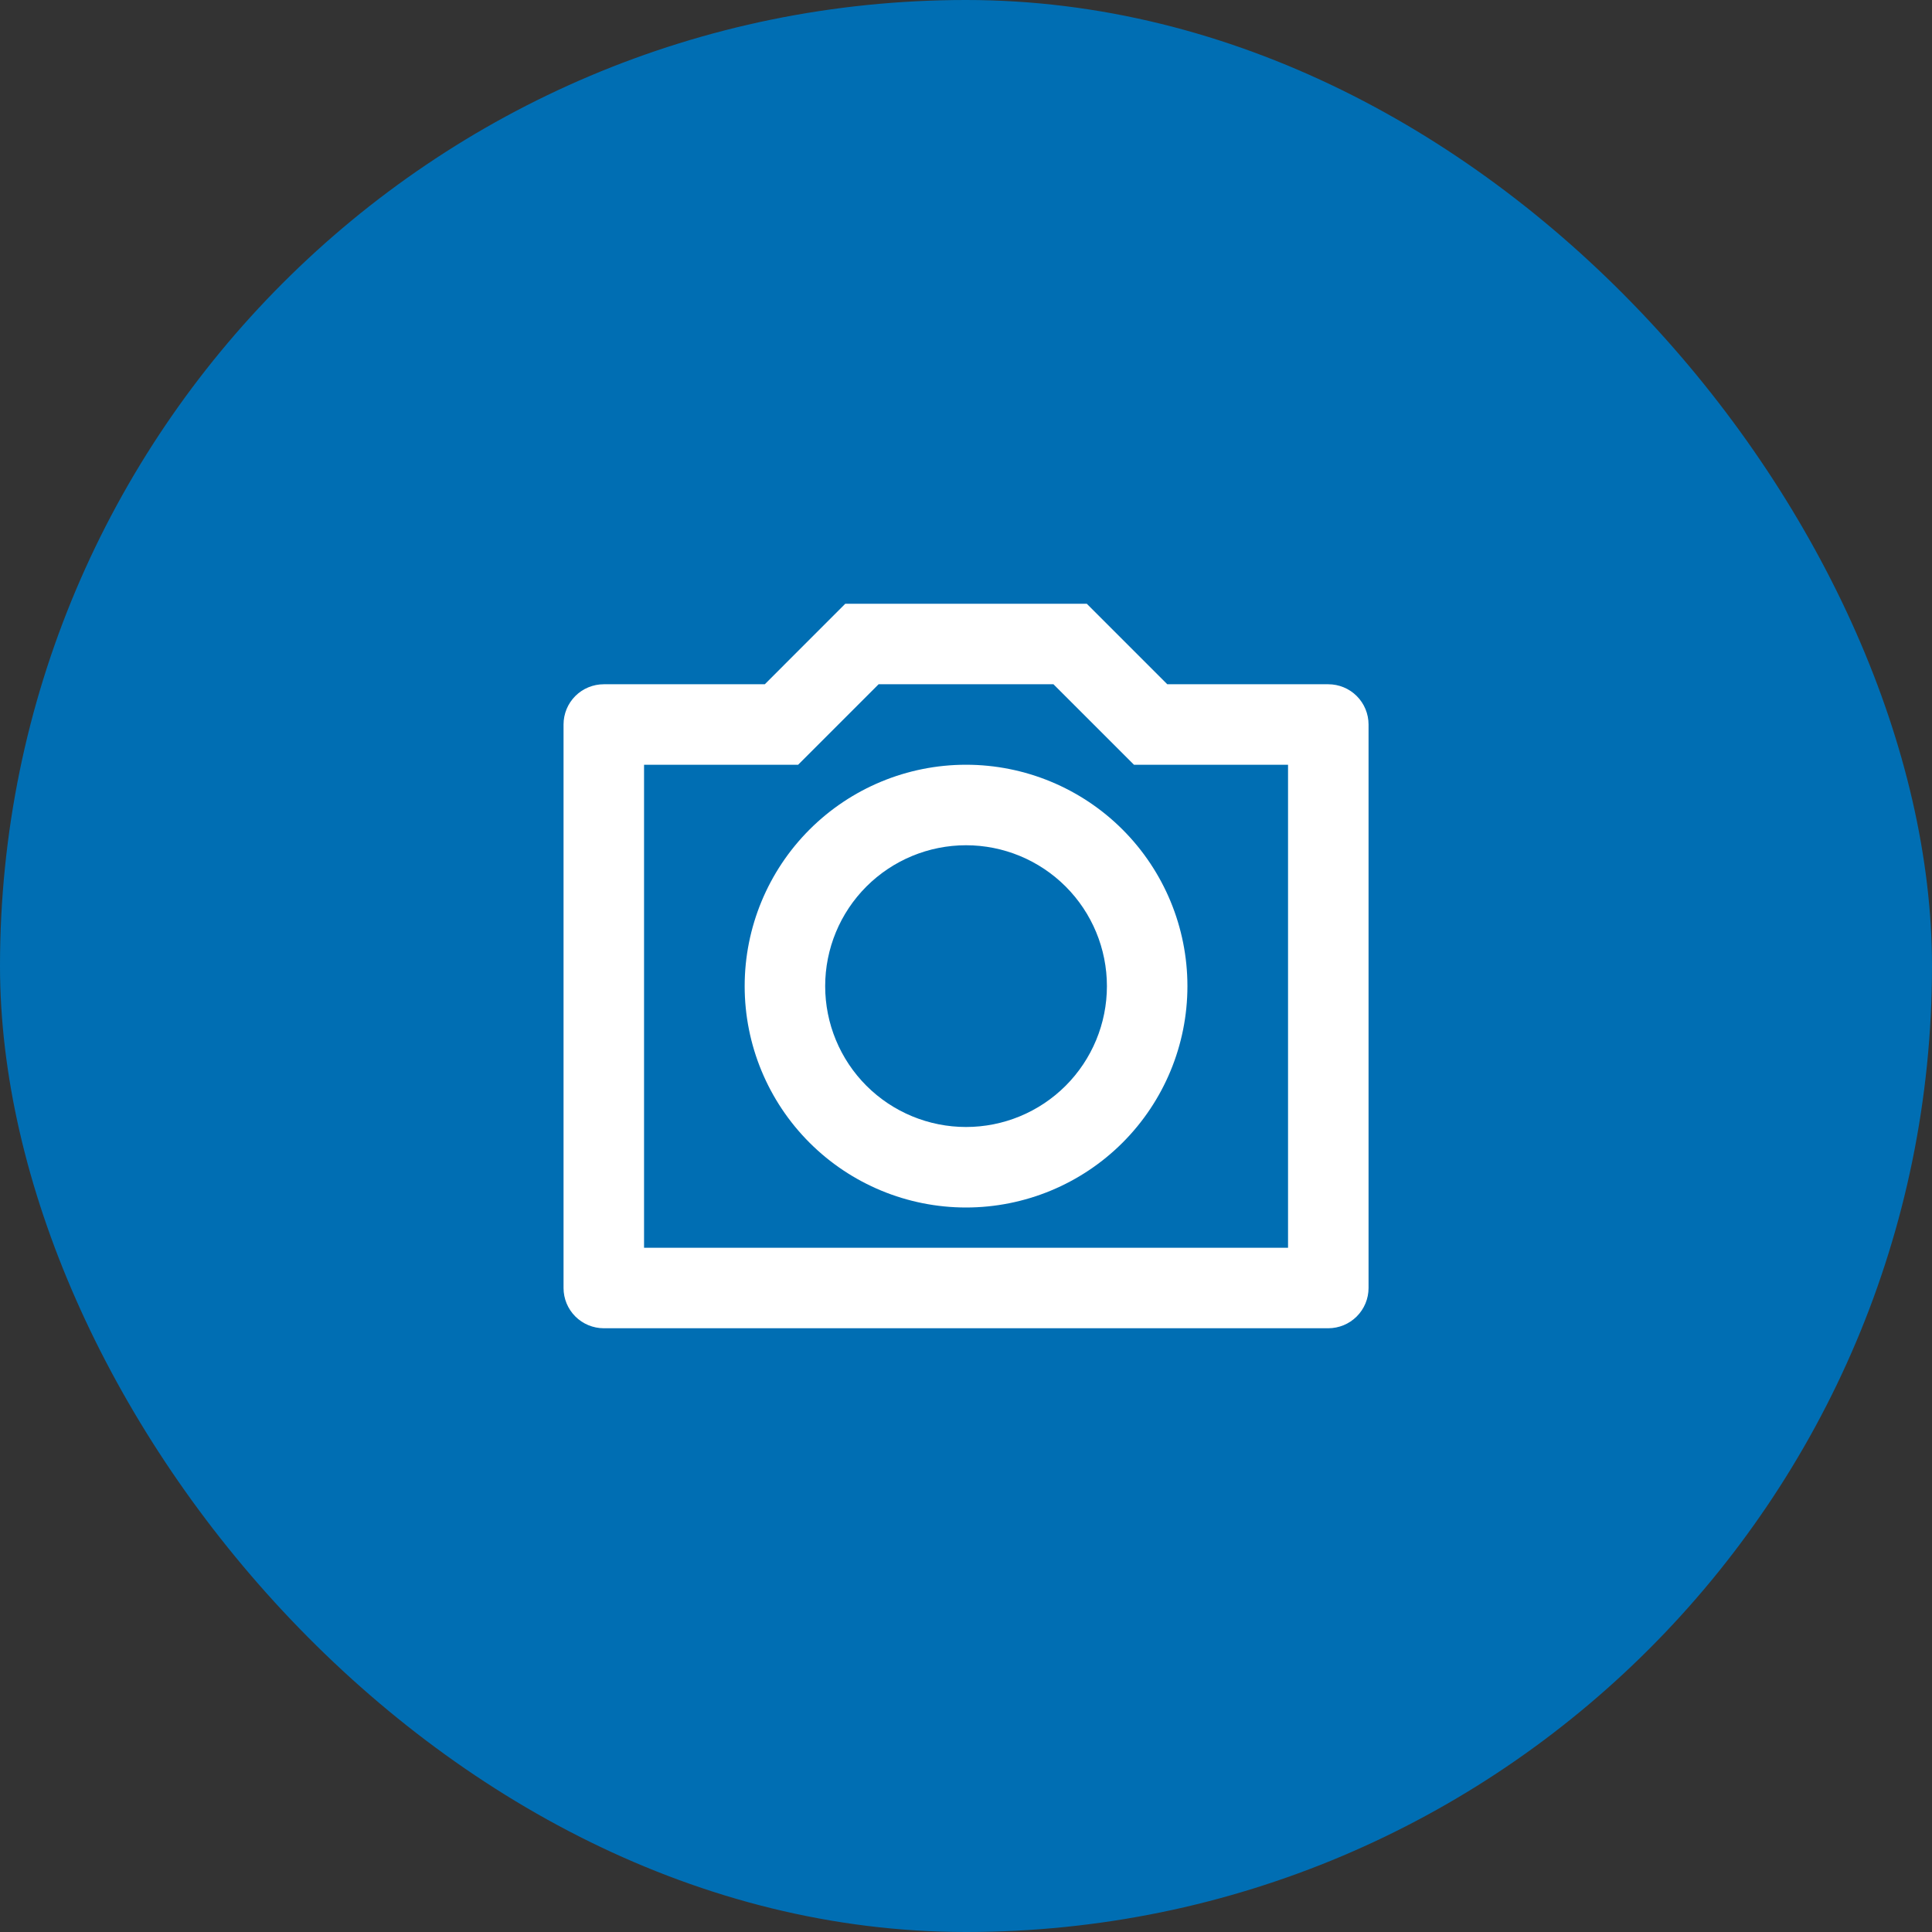
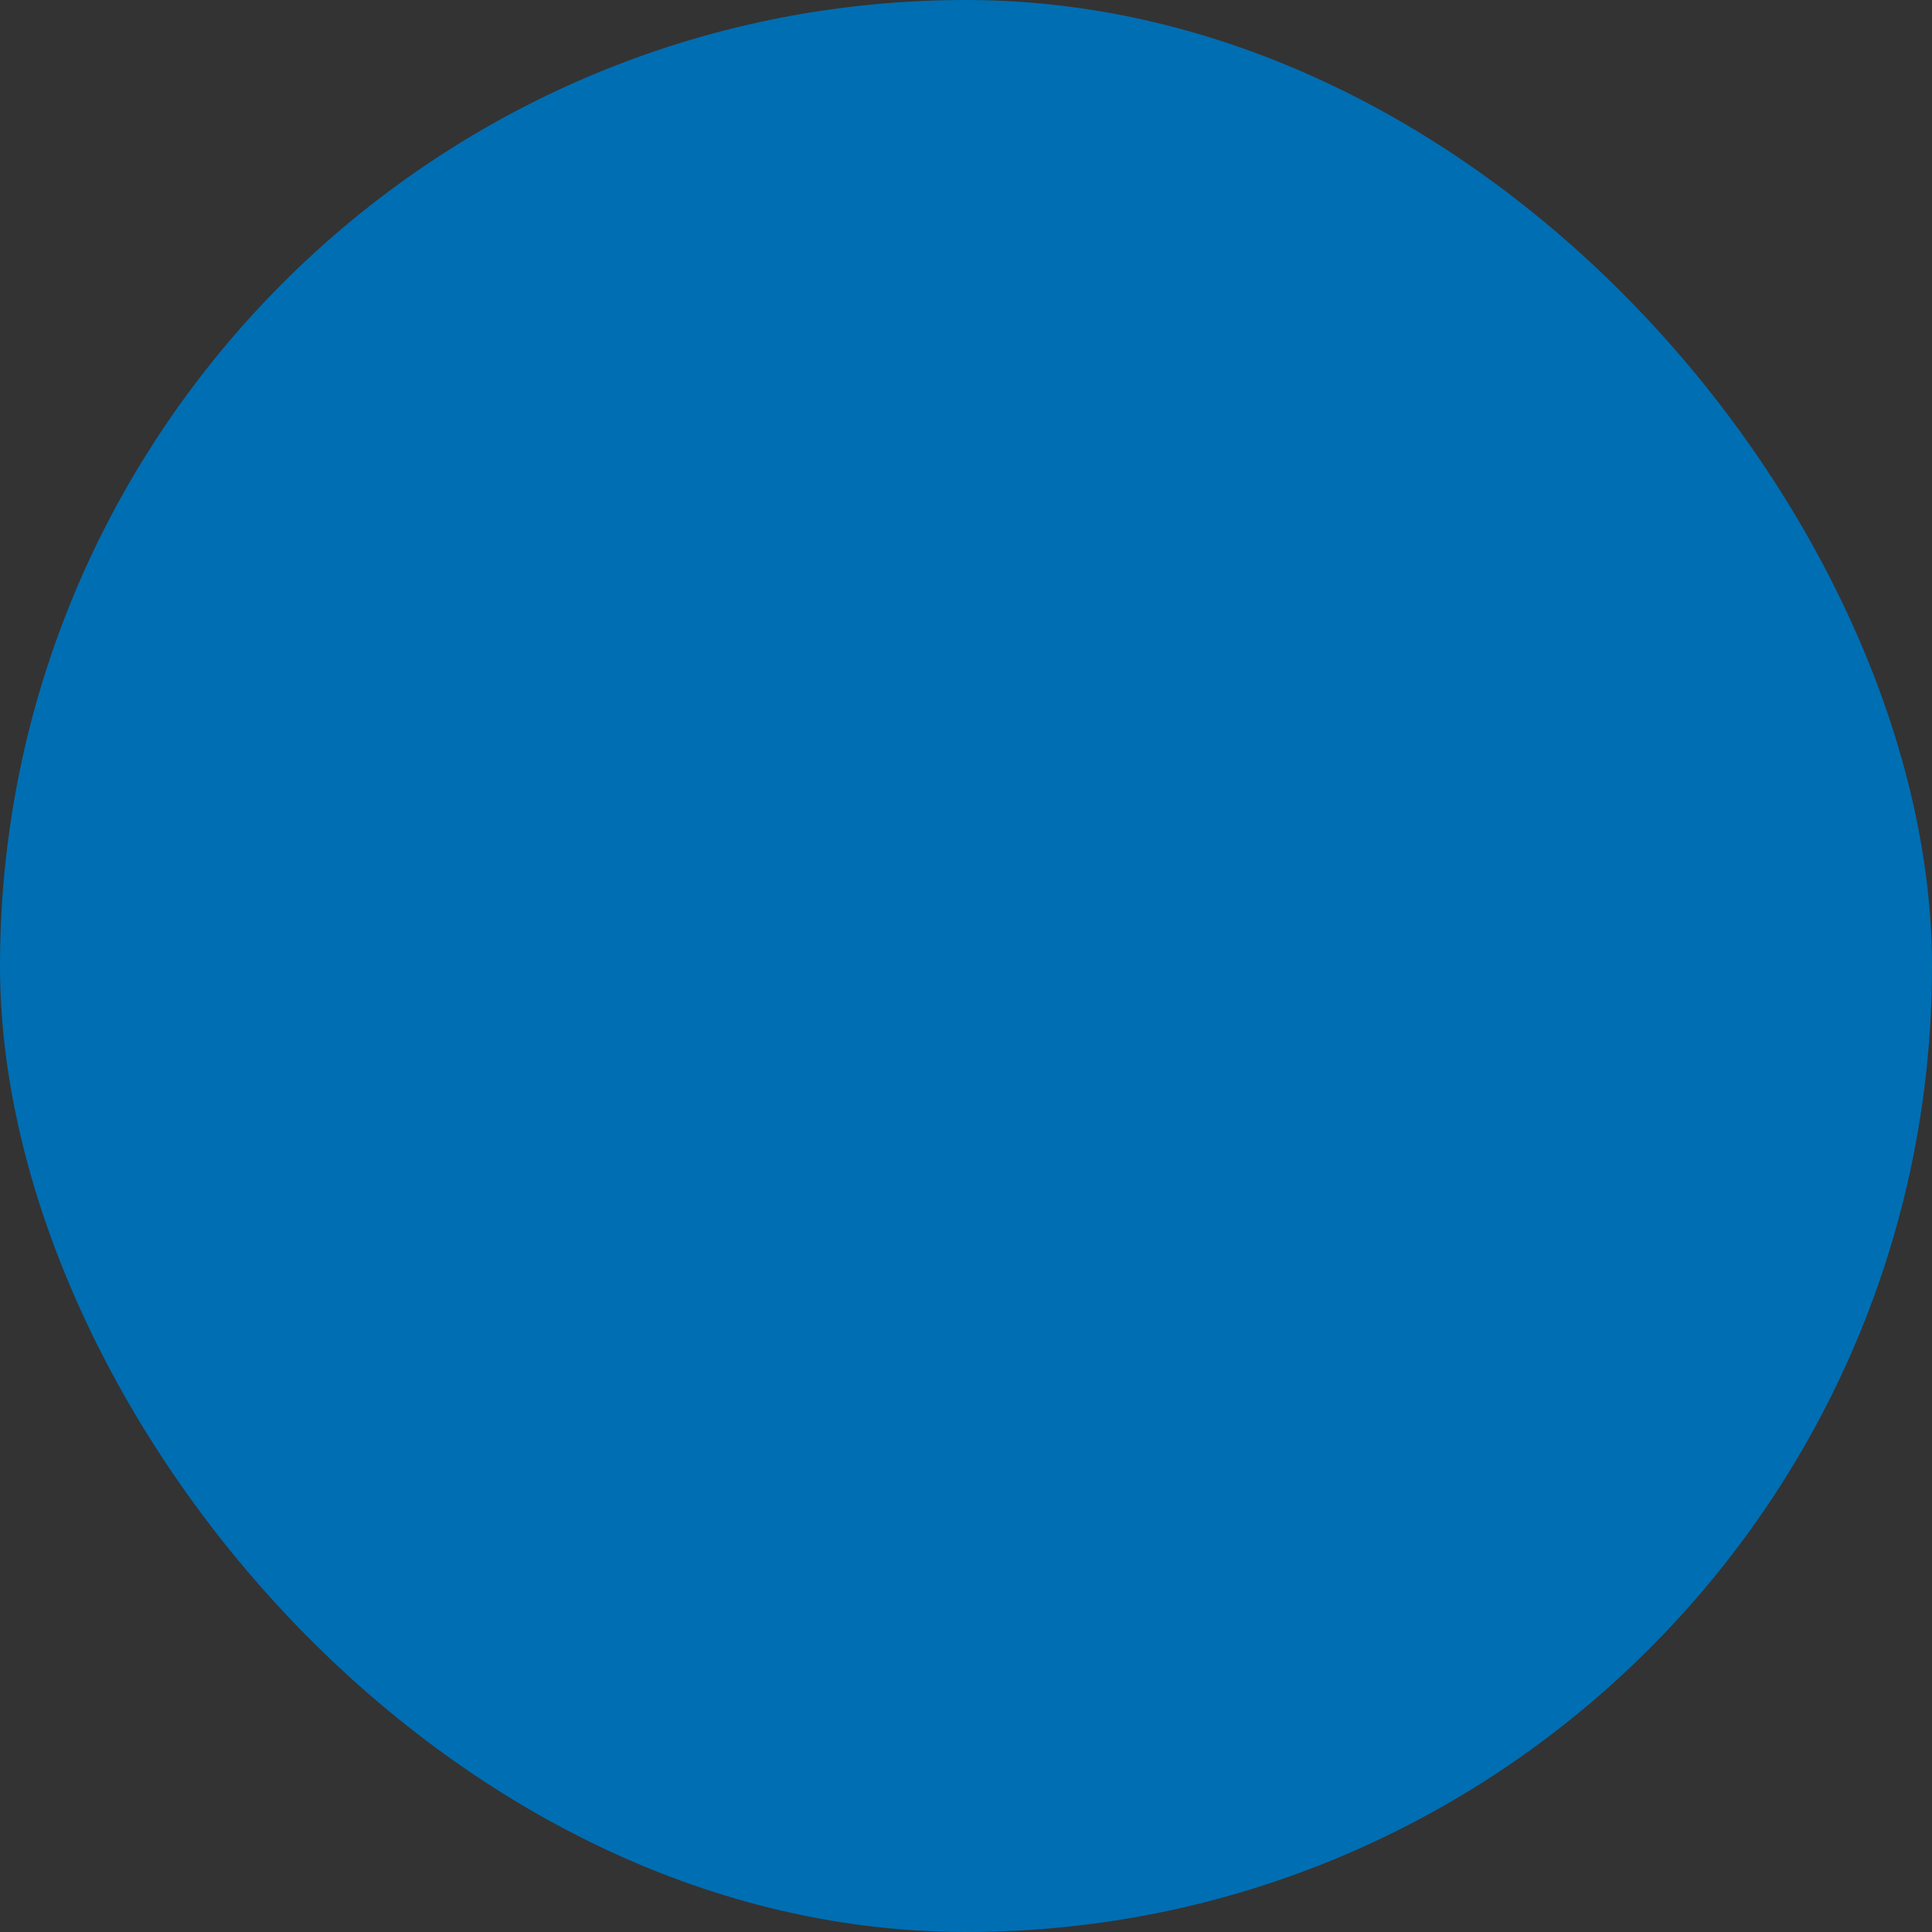
<svg xmlns="http://www.w3.org/2000/svg" width="64" height="64" viewBox="0 0 64 64" fill="none">
  <rect x="0" y="0" width="64" height="64" fill="#333333" stroke="none" />
  <rect width="64" height="64" rx="32" fill="#006EB3" />
  <g clip-path="url(#clip0_6177_46515)">
    <path d="M29.105 22.667L26.439 25.333H21.335V41.333H42.668V25.333H37.564L34.897 22.667H29.105ZM28.001 20H36.001L38.668 22.667H44.001C44.355 22.667 44.694 22.807 44.944 23.057C45.194 23.307 45.335 23.646 45.335 24V42.667C45.335 43.02 45.194 43.359 44.944 43.609C44.694 43.859 44.355 44 44.001 44H20.001C19.648 44 19.308 43.859 19.058 43.609C18.808 43.359 18.668 43.02 18.668 42.667V24C18.668 23.646 18.808 23.307 19.058 23.057C19.308 22.807 19.648 22.667 20.001 22.667H25.335L28.001 20ZM32.001 40C30.056 40 28.191 39.227 26.816 37.852C25.441 36.477 24.668 34.612 24.668 32.667C24.668 30.722 25.441 28.857 26.816 27.481C28.191 26.106 30.056 25.333 32.001 25.333C33.946 25.333 35.812 26.106 37.187 27.481C38.562 28.857 39.335 30.722 39.335 32.667C39.335 34.612 38.562 36.477 37.187 37.852C35.812 39.227 33.946 40 32.001 40ZM32.001 37.333C33.239 37.333 34.426 36.842 35.301 35.967C36.176 35.091 36.668 33.904 36.668 32.667C36.668 31.429 36.176 30.242 35.301 29.367C34.426 28.492 33.239 28 32.001 28C30.764 28 29.577 28.492 28.701 29.367C27.826 30.242 27.335 31.429 27.335 32.667C27.335 33.904 27.826 35.091 28.701 35.967C29.577 36.842 30.764 37.333 32.001 37.333Z" fill="white" />
  </g>
  <defs>
    <clipPath id="clip0_6177_46515">
-       <rect width="32" height="32" fill="white" transform="translate(16 16)" />
-     </clipPath>
+       </clipPath>
  </defs>
</svg>